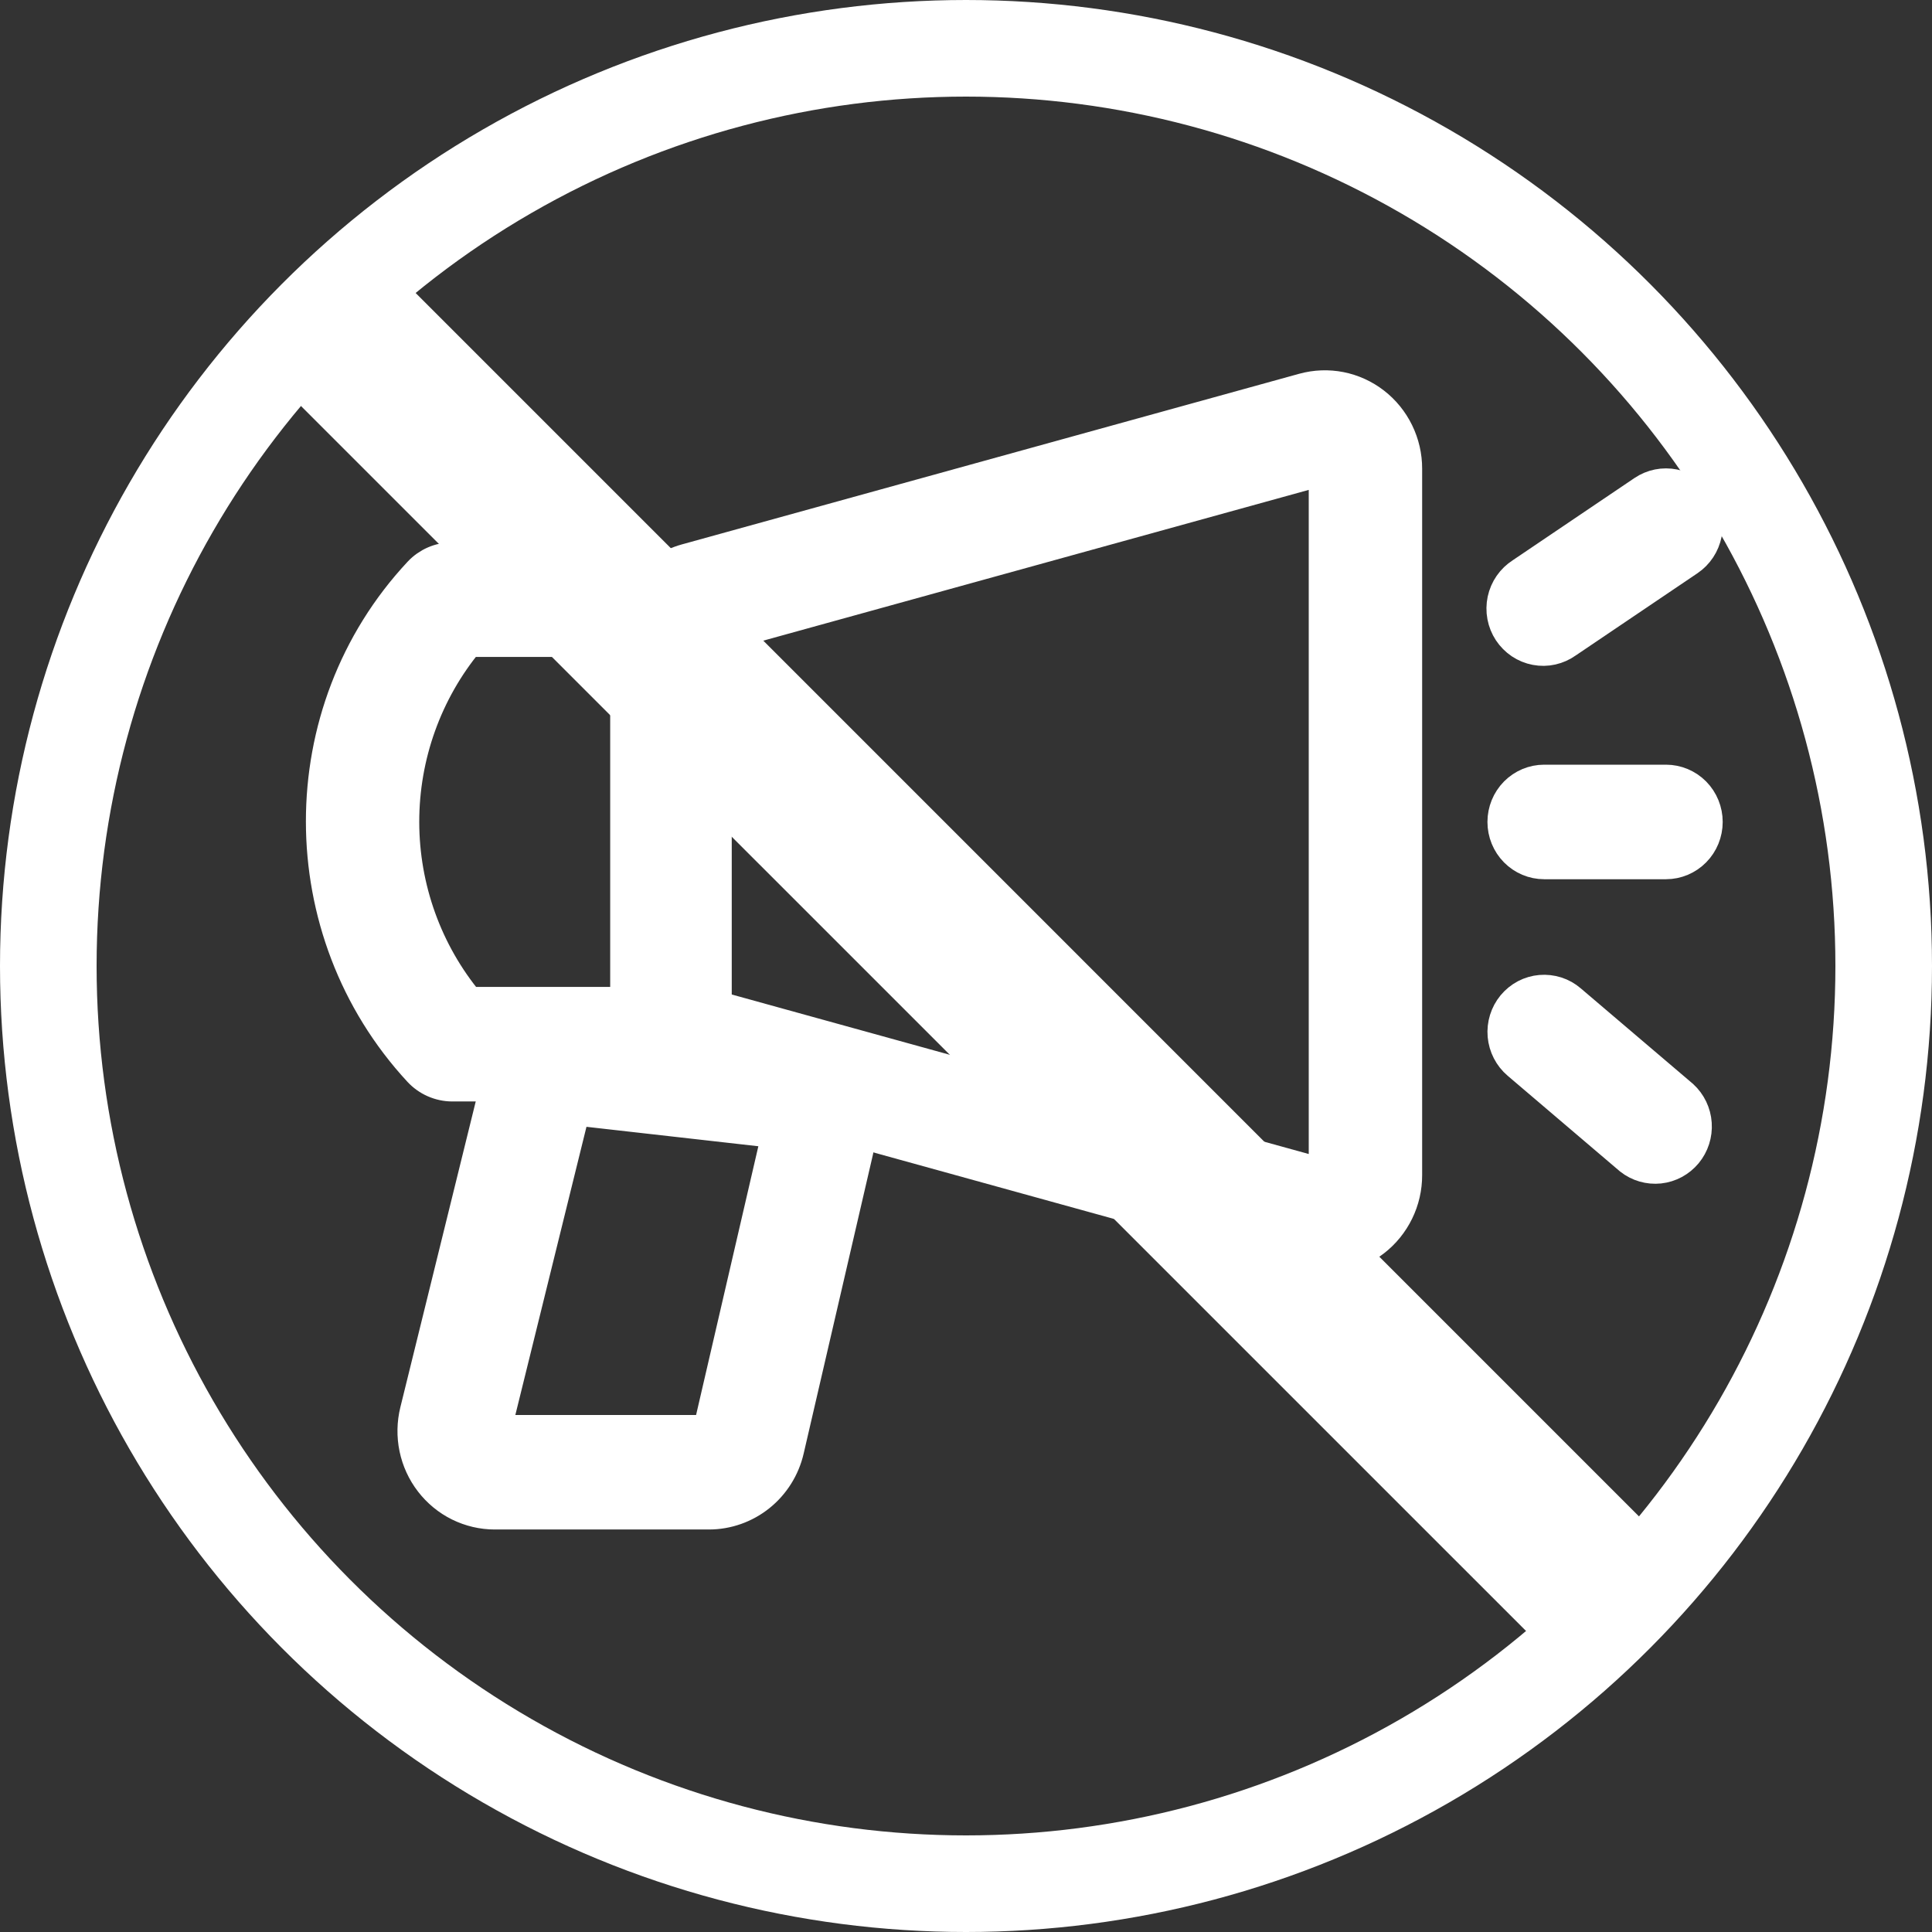
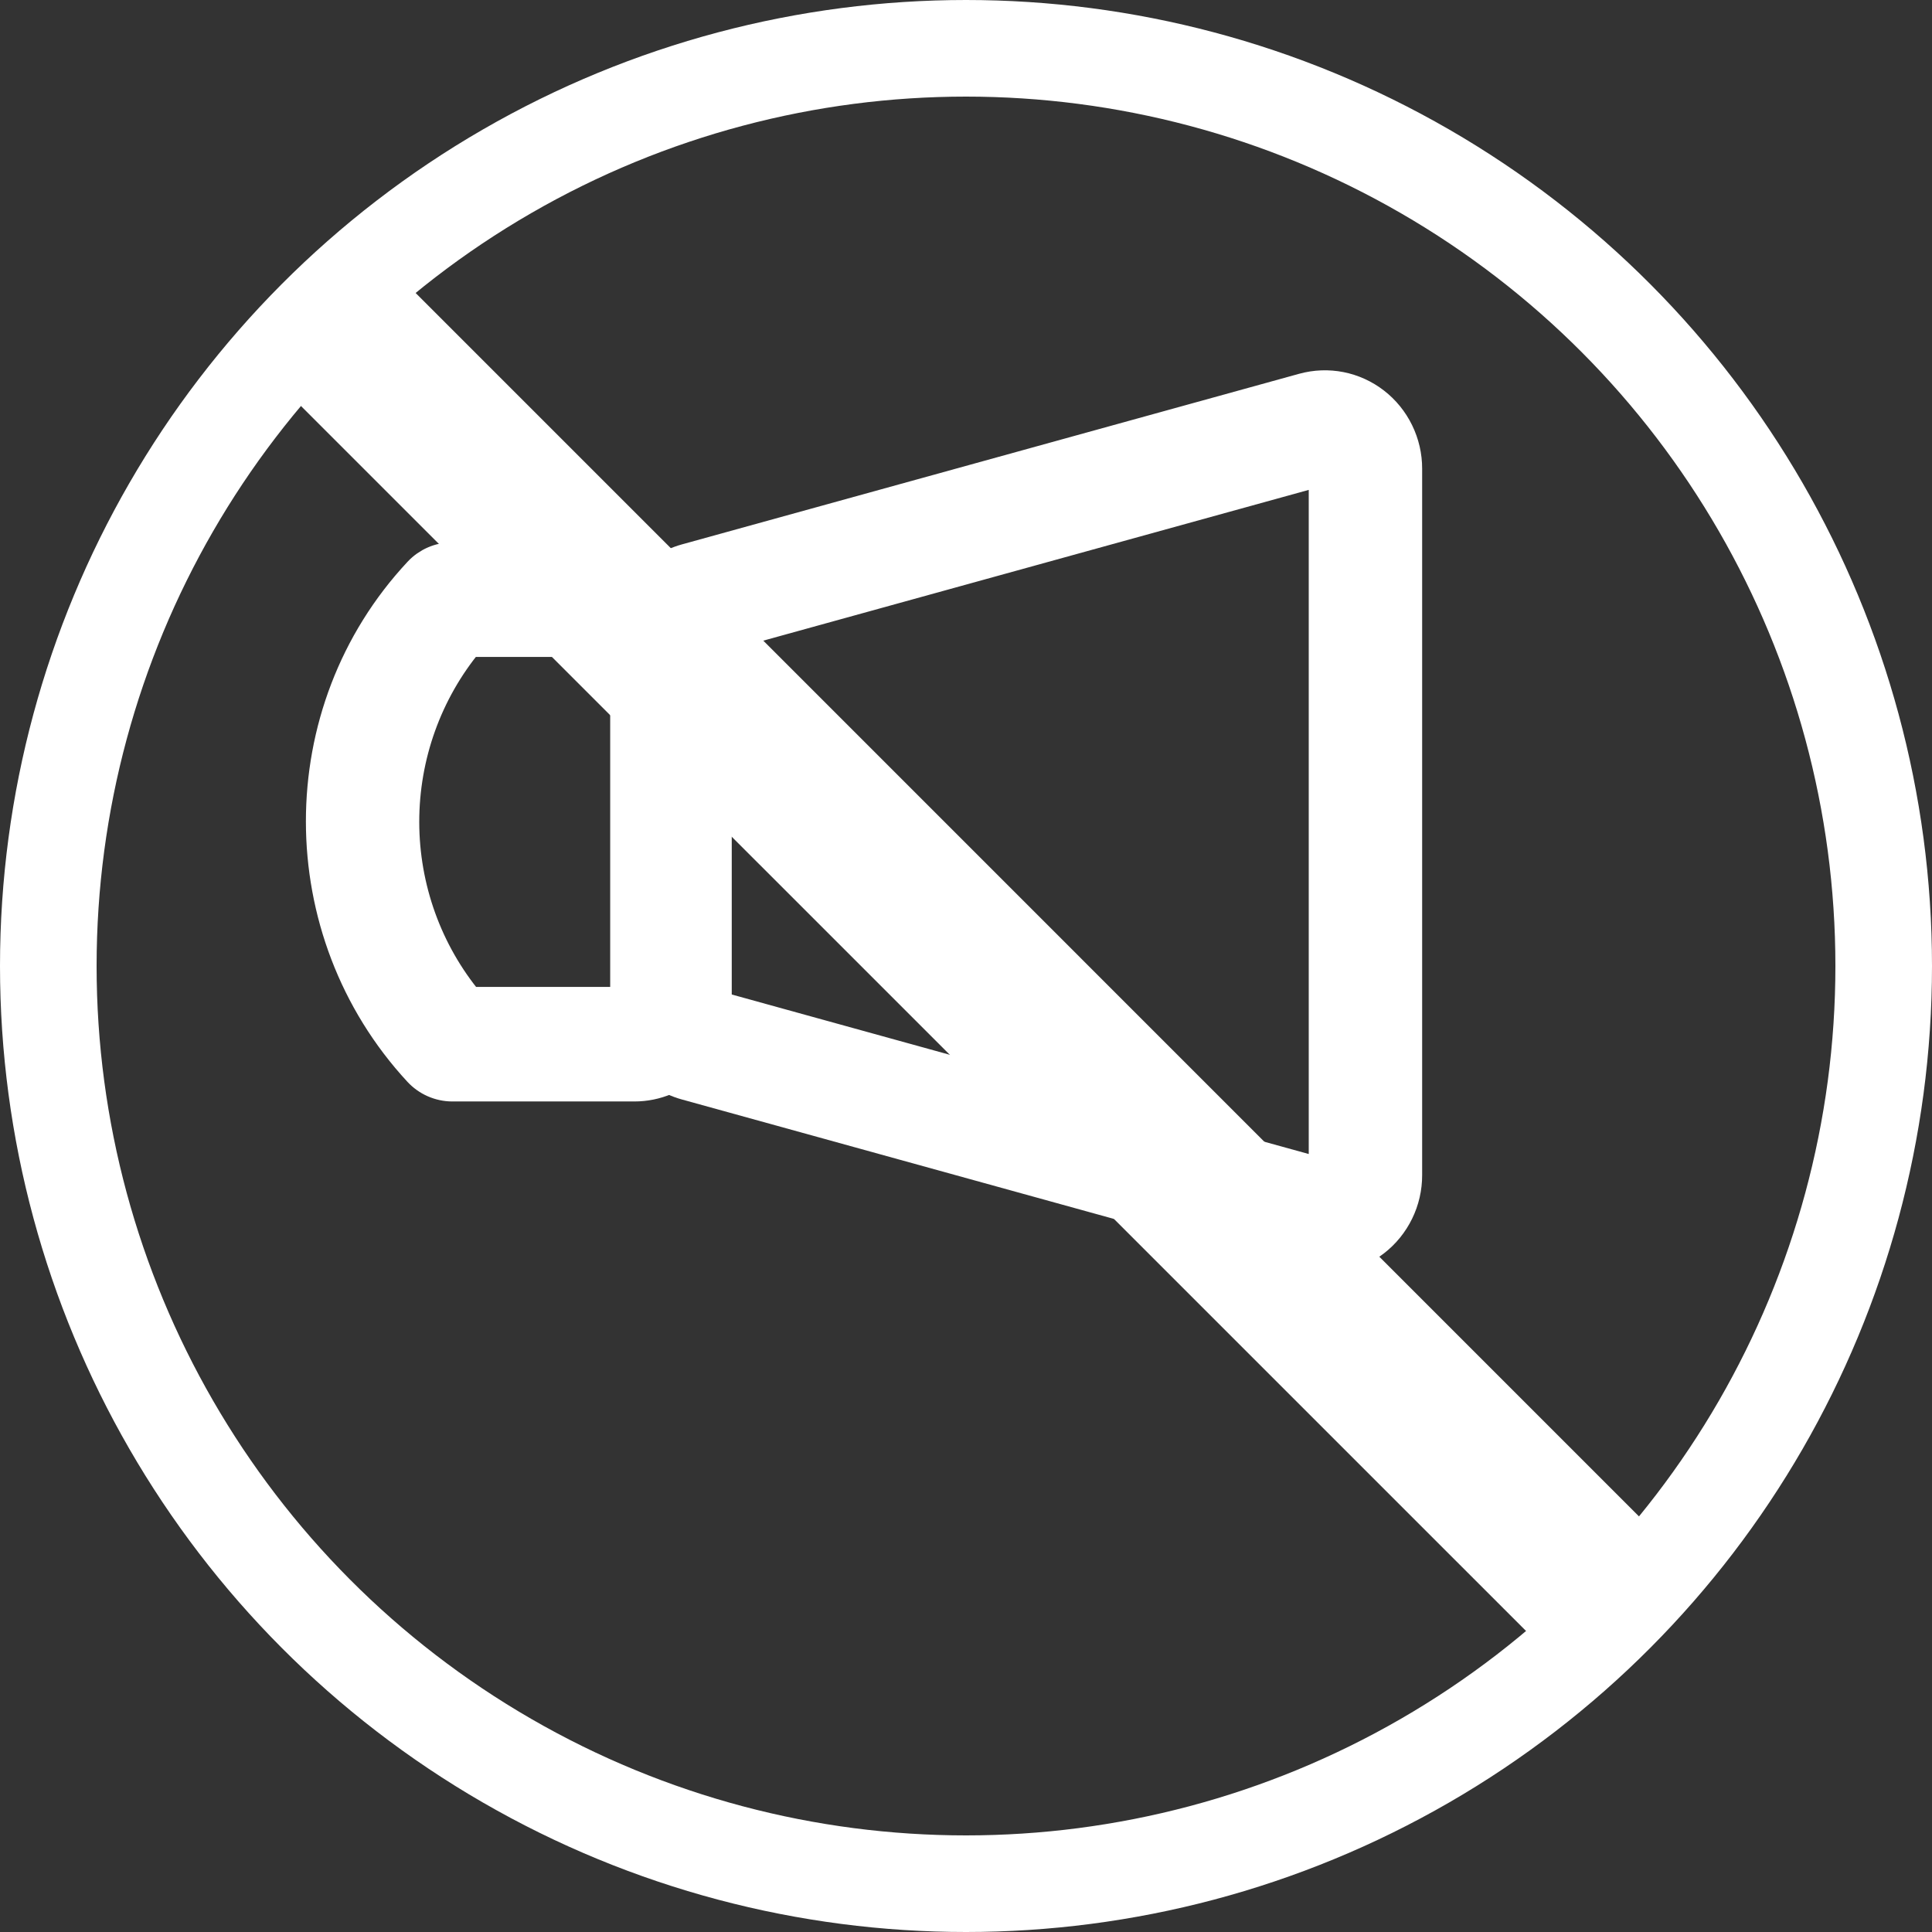
<svg xmlns="http://www.w3.org/2000/svg" width="60" height="60" viewBox="0 0 60 60" fill="none">
  <rect x="0" y="0" width="60" height="60" fill="#333333" stroke="none" />
  <g clip-path="url(#clip0_1099_3657)">
    <path fill-rule="evenodd" clip-rule="evenodd" d="M21.972 19.856V31.196L41.144 36.496V14.557L21.972 19.856ZM19.45 31.196C19.45 31.757 19.632 32.303 19.968 32.749C20.304 33.194 20.775 33.516 21.309 33.663L40.48 38.963C40.855 39.066 41.248 39.081 41.629 39.005C42.01 38.929 42.368 38.766 42.676 38.527C42.985 38.288 43.234 37.98 43.406 37.627C43.578 37.275 43.667 36.887 43.666 36.493V14.557C43.667 14.164 43.577 13.776 43.405 13.424C43.233 13.071 42.984 12.764 42.675 12.525C42.367 12.286 42.009 12.123 41.628 12.047C41.248 11.972 40.855 11.987 40.48 12.09L21.309 17.389C20.775 17.537 20.304 17.858 19.968 18.304C19.632 18.75 19.45 19.295 19.45 19.856V31.196Z" fill="white" />
    <path fill-rule="evenodd" clip-rule="evenodd" d="M14.546 31.15H19.702V19.902H14.538C13.233 21.478 12.519 23.47 12.52 25.528C12.522 27.585 13.239 29.576 14.546 31.15ZM19.702 33.707C20.371 33.707 21.013 33.437 21.486 32.958C21.959 32.478 22.225 31.828 22.225 31.15V19.902C22.225 19.224 21.959 18.574 21.486 18.095C21.013 17.615 20.371 17.346 19.702 17.346H14.034C13.845 17.346 13.658 17.384 13.485 17.46C13.311 17.536 13.155 17.646 13.025 17.785C8.984 22.108 9.001 28.913 13.02 33.257C13.151 33.398 13.309 33.511 13.485 33.588C13.661 33.665 13.85 33.706 14.041 33.707H19.702Z" fill="white" />
-     <path fill-rule="evenodd" clip-rule="evenodd" d="M24.165 35.164L17.833 34.448L15.366 44.444H22.015L24.165 35.164ZM18.11 31.91C17.504 31.841 16.893 31.997 16.392 32.35C15.89 32.702 15.532 33.227 15.383 33.827L12.919 43.822C12.826 44.199 12.819 44.593 12.898 44.973C12.977 45.353 13.141 45.71 13.377 46.016C13.613 46.323 13.915 46.571 14.259 46.741C14.604 46.911 14.982 47 15.366 47H22.015C22.584 47 23.137 46.805 23.583 46.447C24.029 46.089 24.343 45.588 24.472 45.026L26.622 35.747C26.703 35.395 26.71 35.029 26.642 34.673C26.574 34.318 26.432 33.982 26.226 33.686C26.02 33.391 25.755 33.143 25.447 32.959C25.14 32.775 24.797 32.66 24.442 32.62L18.11 31.91ZM52.788 15.615C52.973 15.897 53.04 16.242 52.975 16.575C52.909 16.907 52.716 17.199 52.438 17.387L48.654 19.943C48.516 20.042 48.36 20.112 48.195 20.149C48.031 20.186 47.86 20.189 47.694 20.157C47.528 20.126 47.37 20.061 47.229 19.967C47.089 19.873 46.968 19.751 46.874 19.609C46.781 19.467 46.716 19.307 46.685 19.139C46.653 18.971 46.656 18.798 46.691 18.631C46.727 18.464 46.795 18.305 46.892 18.166C46.989 18.026 47.113 17.907 47.256 17.816L51.04 15.26C51.318 15.072 51.659 15.004 51.987 15.071C52.314 15.137 52.603 15.333 52.788 15.615ZM46.694 25.526C46.694 25.187 46.827 24.862 47.063 24.622C47.3 24.383 47.62 24.248 47.955 24.248H51.739C52.073 24.248 52.394 24.383 52.631 24.622C52.867 24.862 53 25.187 53 25.526C53 25.865 52.867 26.191 52.631 26.43C52.394 26.67 52.073 26.805 51.739 26.805H47.955C47.62 26.805 47.3 26.67 47.063 26.43C46.827 26.191 46.694 25.865 46.694 25.526ZM46.989 31.227C47.096 31.099 47.226 30.993 47.373 30.915C47.521 30.838 47.681 30.791 47.846 30.777C48.012 30.763 48.178 30.782 48.336 30.832C48.494 30.883 48.641 30.965 48.767 31.074L52.248 34.037C52.49 34.259 52.638 34.567 52.66 34.897C52.683 35.227 52.578 35.553 52.368 35.807C52.157 36.06 51.859 36.221 51.534 36.256C51.209 36.29 50.884 36.196 50.626 35.992L47.145 33.027C46.889 32.809 46.729 32.497 46.699 32.16C46.67 31.822 46.774 31.487 46.989 31.227Z" fill="white" />
    <path fill-rule="evenodd" clip-rule="evenodd" d="M21.972 19.856V31.196L41.144 36.496V14.557L21.972 19.856ZM19.45 31.196C19.45 31.757 19.632 32.303 19.968 32.749C20.304 33.194 20.775 33.516 21.309 33.663L40.48 38.963C40.855 39.066 41.248 39.081 41.629 39.005C42.01 38.929 42.368 38.766 42.676 38.527C42.985 38.288 43.234 37.98 43.406 37.627C43.578 37.275 43.667 36.887 43.666 36.493V14.557C43.667 14.164 43.577 13.776 43.405 13.424C43.233 13.071 42.984 12.764 42.675 12.525C42.367 12.286 42.009 12.123 41.628 12.047C41.248 11.972 40.855 11.987 40.48 12.09L21.309 17.389C20.775 17.537 20.304 17.858 19.968 18.304C19.632 18.75 19.45 19.295 19.45 19.856V31.196Z" stroke="white" />
    <path fill-rule="evenodd" clip-rule="evenodd" d="M14.546 31.15H19.702V19.902H14.538C13.233 21.478 12.519 23.47 12.52 25.528C12.522 27.585 13.239 29.576 14.546 31.15ZM19.702 33.707C20.371 33.707 21.013 33.437 21.486 32.958C21.959 32.478 22.225 31.828 22.225 31.15V19.902C22.225 19.224 21.959 18.574 21.486 18.095C21.013 17.615 20.371 17.346 19.702 17.346H14.034C13.845 17.346 13.658 17.384 13.485 17.46C13.311 17.536 13.155 17.646 13.025 17.785C8.984 22.108 9.001 28.913 13.02 33.257C13.151 33.398 13.309 33.511 13.485 33.588C13.661 33.665 13.85 33.706 14.041 33.707H19.702Z" stroke="white" />
-     <path fill-rule="evenodd" clip-rule="evenodd" d="M24.165 35.164L17.833 34.448L15.366 44.444H22.015L24.165 35.164ZM18.11 31.91C17.504 31.841 16.893 31.997 16.392 32.35C15.89 32.702 15.532 33.227 15.383 33.827L12.919 43.822C12.826 44.199 12.819 44.593 12.898 44.973C12.977 45.353 13.141 45.71 13.377 46.016C13.613 46.323 13.915 46.571 14.259 46.741C14.604 46.911 14.982 47 15.366 47H22.015C22.584 47 23.137 46.805 23.583 46.447C24.029 46.089 24.343 45.588 24.472 45.026L26.622 35.747C26.703 35.395 26.71 35.029 26.642 34.673C26.574 34.318 26.432 33.982 26.226 33.686C26.02 33.391 25.755 33.143 25.447 32.959C25.14 32.775 24.797 32.66 24.442 32.62L18.11 31.91ZM52.788 15.615C52.973 15.897 53.04 16.242 52.975 16.575C52.909 16.907 52.716 17.199 52.438 17.387L48.654 19.943C48.516 20.042 48.36 20.112 48.195 20.149C48.031 20.186 47.86 20.189 47.694 20.157C47.528 20.126 47.37 20.061 47.229 19.967C47.089 19.873 46.968 19.751 46.874 19.609C46.781 19.467 46.716 19.307 46.685 19.139C46.653 18.971 46.656 18.798 46.691 18.631C46.727 18.464 46.795 18.305 46.892 18.166C46.989 18.026 47.113 17.907 47.256 17.816L51.04 15.26C51.318 15.072 51.659 15.004 51.987 15.071C52.314 15.137 52.603 15.333 52.788 15.615ZM46.694 25.526C46.694 25.187 46.827 24.862 47.063 24.622C47.3 24.383 47.62 24.248 47.955 24.248H51.739C52.073 24.248 52.394 24.383 52.631 24.622C52.867 24.862 53 25.187 53 25.526C53 25.865 52.867 26.191 52.631 26.43C52.394 26.67 52.073 26.805 51.739 26.805H47.955C47.62 26.805 47.3 26.67 47.063 26.43C46.827 26.191 46.694 25.865 46.694 25.526ZM46.989 31.227C47.096 31.099 47.226 30.993 47.373 30.915C47.521 30.838 47.681 30.791 47.846 30.777C48.012 30.763 48.178 30.782 48.336 30.832C48.494 30.883 48.641 30.965 48.767 31.074L52.248 34.037C52.49 34.259 52.638 34.567 52.66 34.897C52.683 35.227 52.578 35.553 52.368 35.807C52.157 36.06 51.859 36.221 51.534 36.256C51.209 36.29 50.884 36.196 50.626 35.992L47.145 33.027C46.889 32.809 46.729 32.497 46.699 32.16C46.67 31.822 46.774 31.487 46.989 31.227Z" stroke="white" />
    <path d="M8.842 12.104C8.619 11.88 8.591 11.479 8.765 10.989C8.938 10.5 9.3 9.961 9.769 9.493C10.238 9.024 10.776 8.663 11.265 8.49C11.755 8.317 12.155 8.346 12.379 8.57L51.704 47.897C51.927 48.12 51.955 48.521 51.782 49.01C51.609 49.499 51.248 50.038 50.779 50.506C50.311 50.975 49.773 51.335 49.284 51.508C48.794 51.682 48.394 51.654 48.171 51.43L8.842 12.104Z" fill="white" />
    <circle cx="30" cy="30" r="28.5" stroke="white" stroke-width="3" />
  </g>
  <defs>
    <clipPath id="clip0_1099_3657">
      <rect width="60" height="60" fill="white" />
    </clipPath>
  </defs>
</svg>